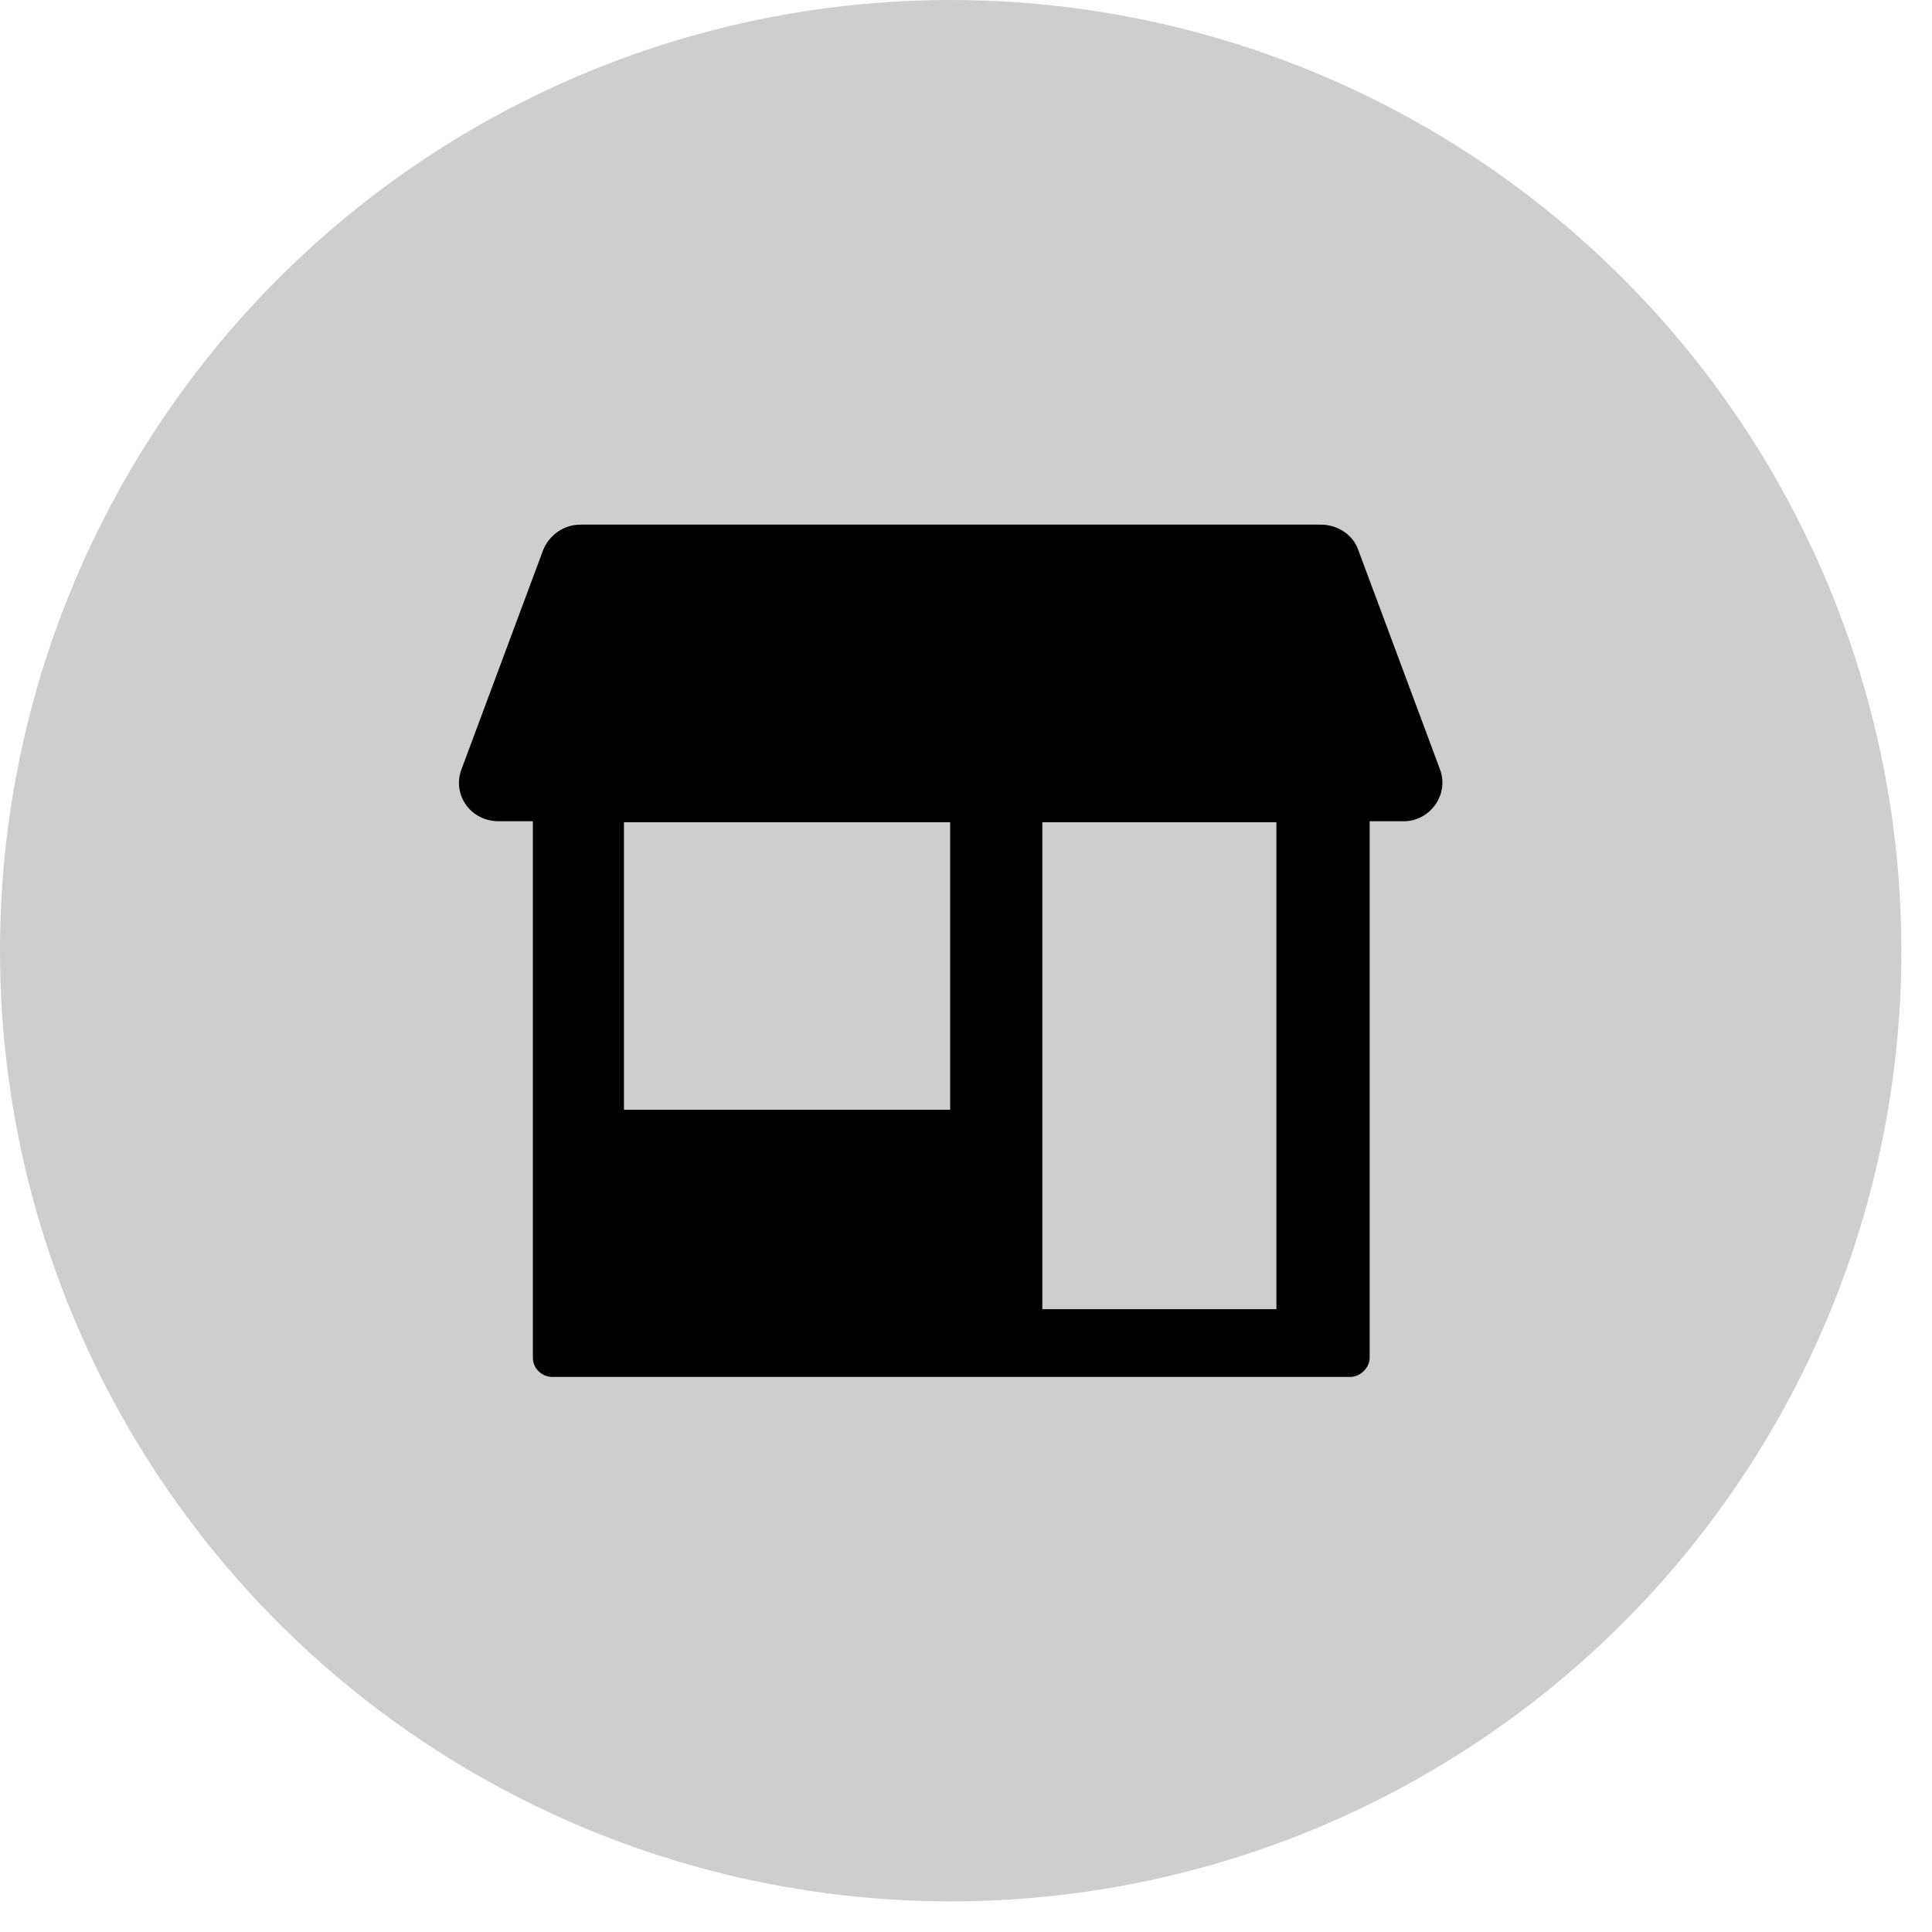
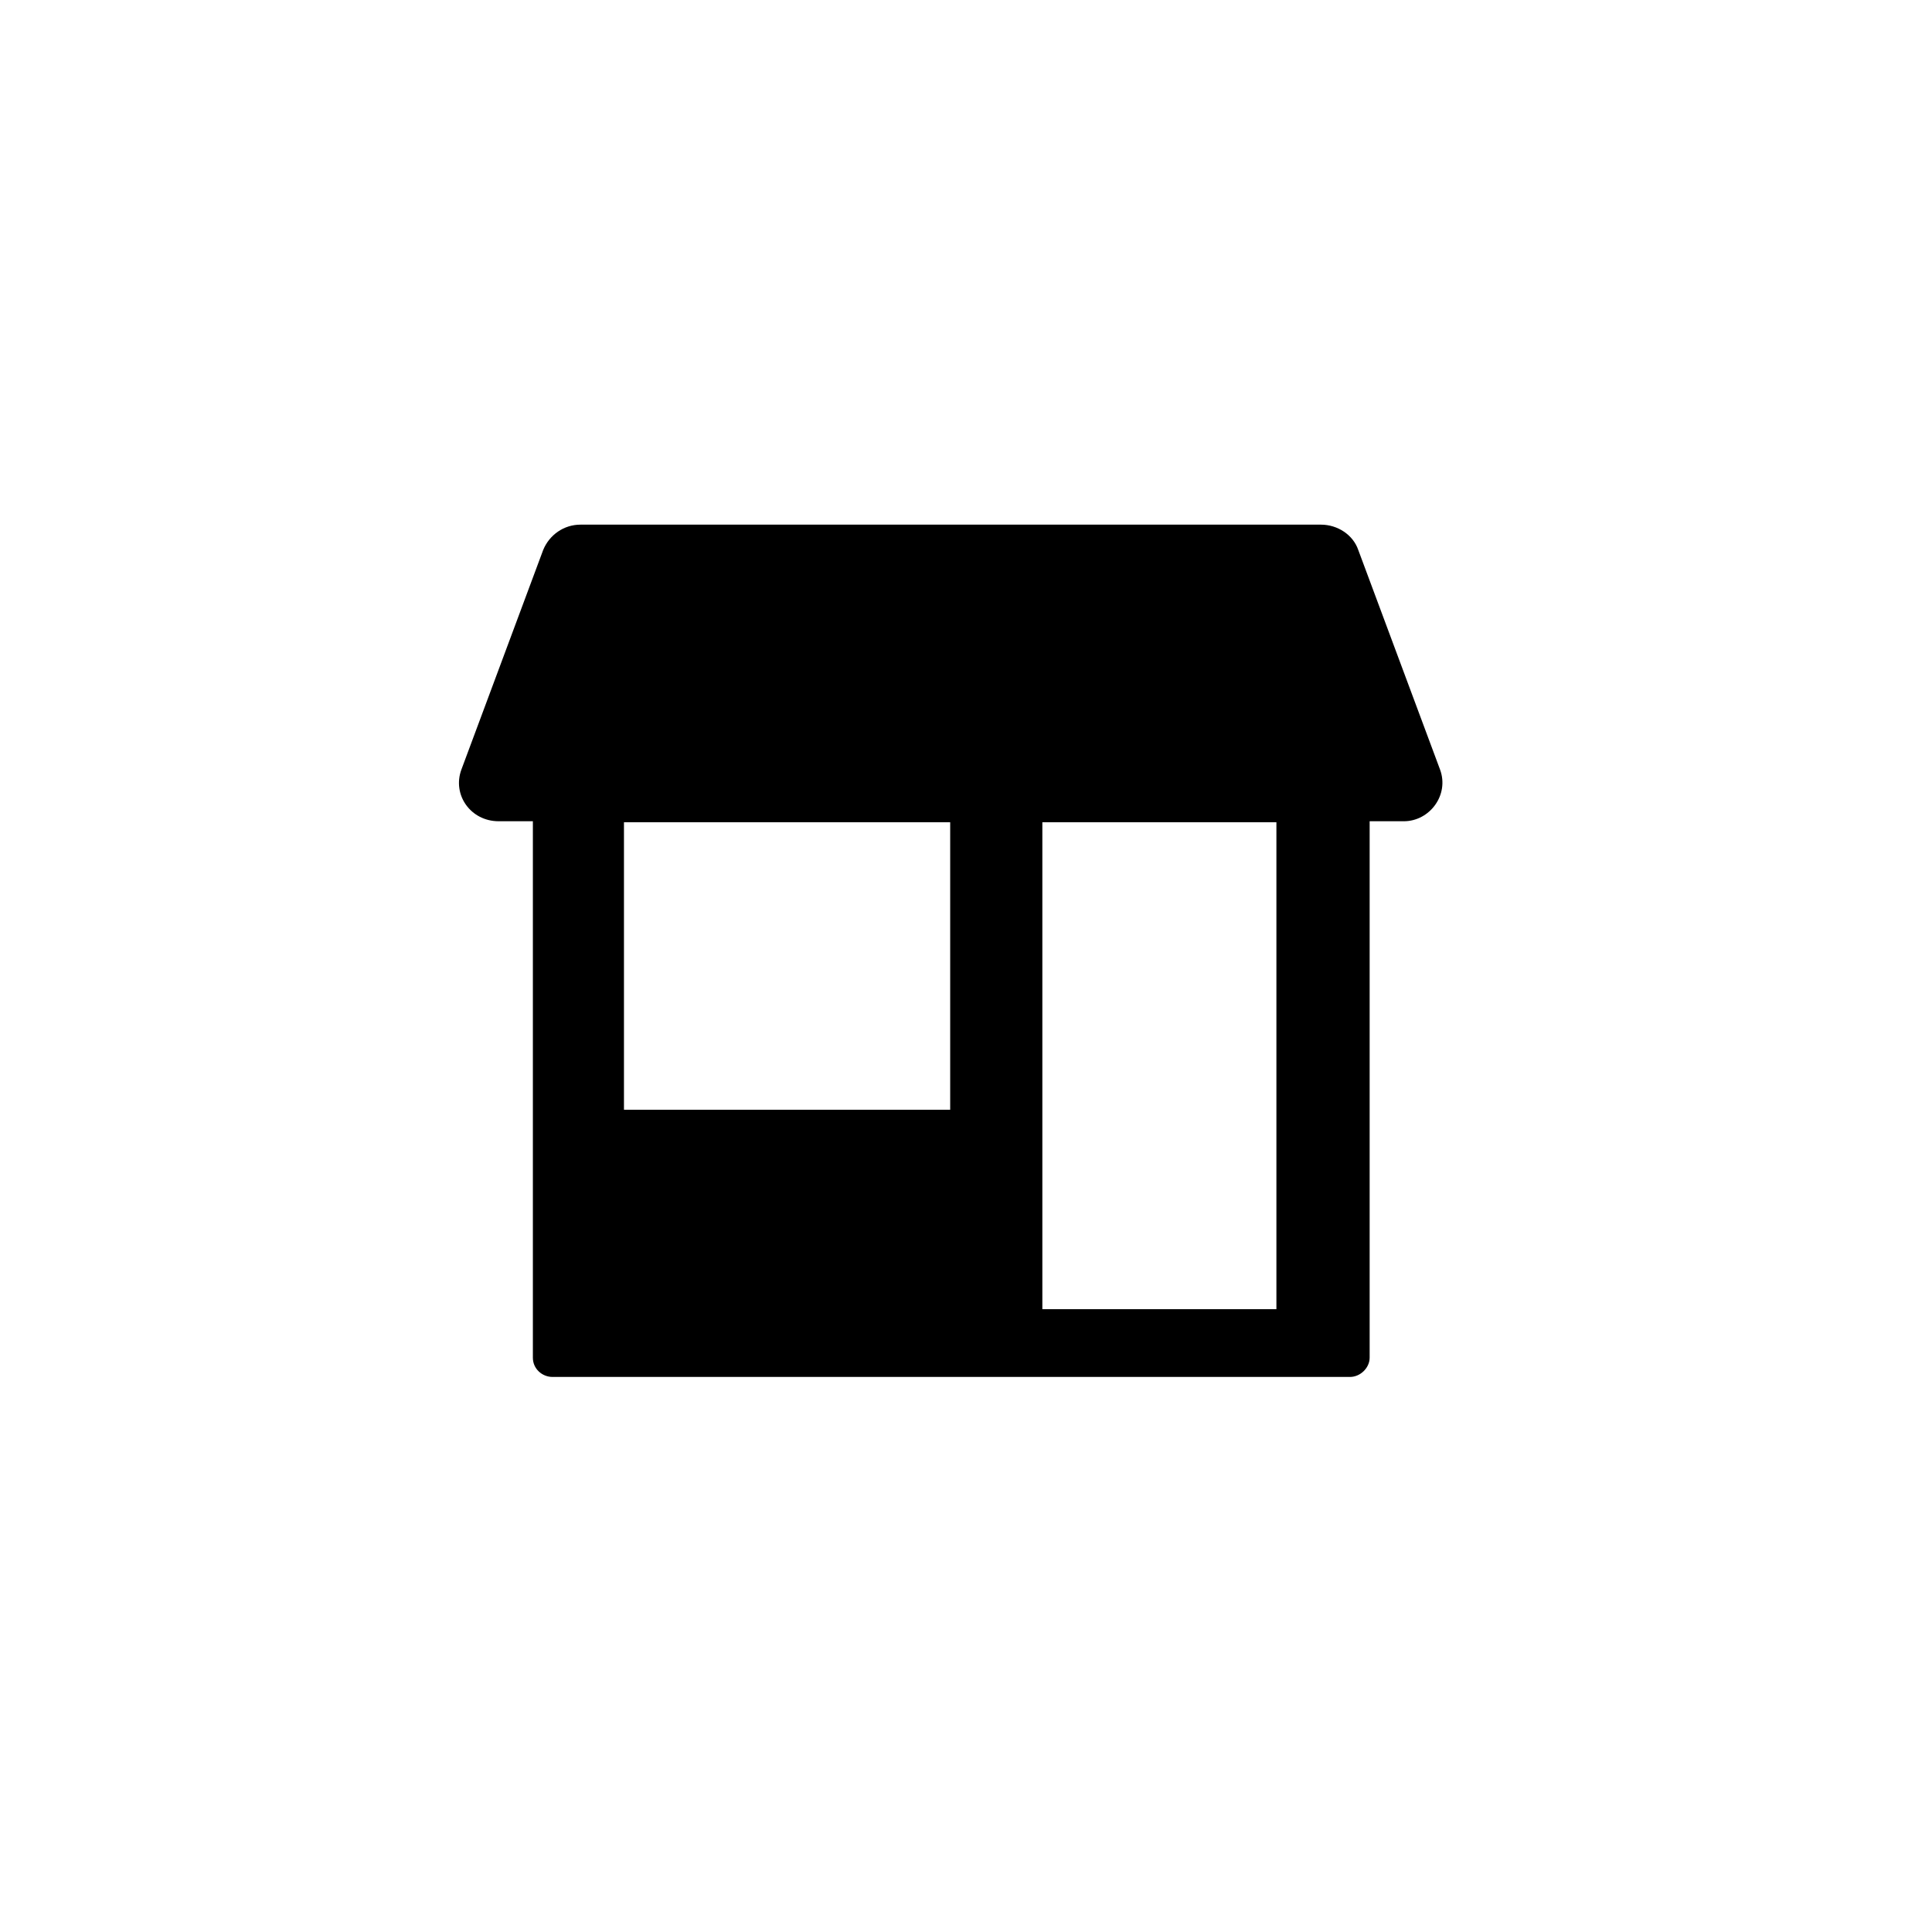
<svg xmlns="http://www.w3.org/2000/svg" width="27" height="27" viewBox="0 0 27 27" fill="none">
-   <circle cx="13.286" cy="13.286" r="13.286" fill="#CECECE" />
  <g clip-path="url(#clip0_3283_19232)">
    <path d="M20.125 10.755L18.982 7.686C18.909 7.473 18.692 7.332 18.46 7.332H8.112C7.881 7.332 7.678 7.474 7.591 7.686L6.448 10.755C6.318 11.109 6.578 11.477 6.969 11.477H7.447V18.974C7.447 19.13 7.577 19.243 7.722 19.243H18.866C19.011 19.243 19.141 19.116 19.141 18.974V11.477H19.619C19.98 11.477 20.256 11.109 20.125 10.755H20.125ZM13.279 15.509H8.72V11.491H13.279V15.509H13.279ZM17.838 18.296H14.567V11.491H17.838V18.296V18.296Z" fill="black" />
  </g>
  <defs>
    <clipPath id="clip0_3283_19232">
      <rect width="13.744" height="11.911" fill="white" transform="translate(6.414 7.332)" />
    </clipPath>
  </defs>
</svg>